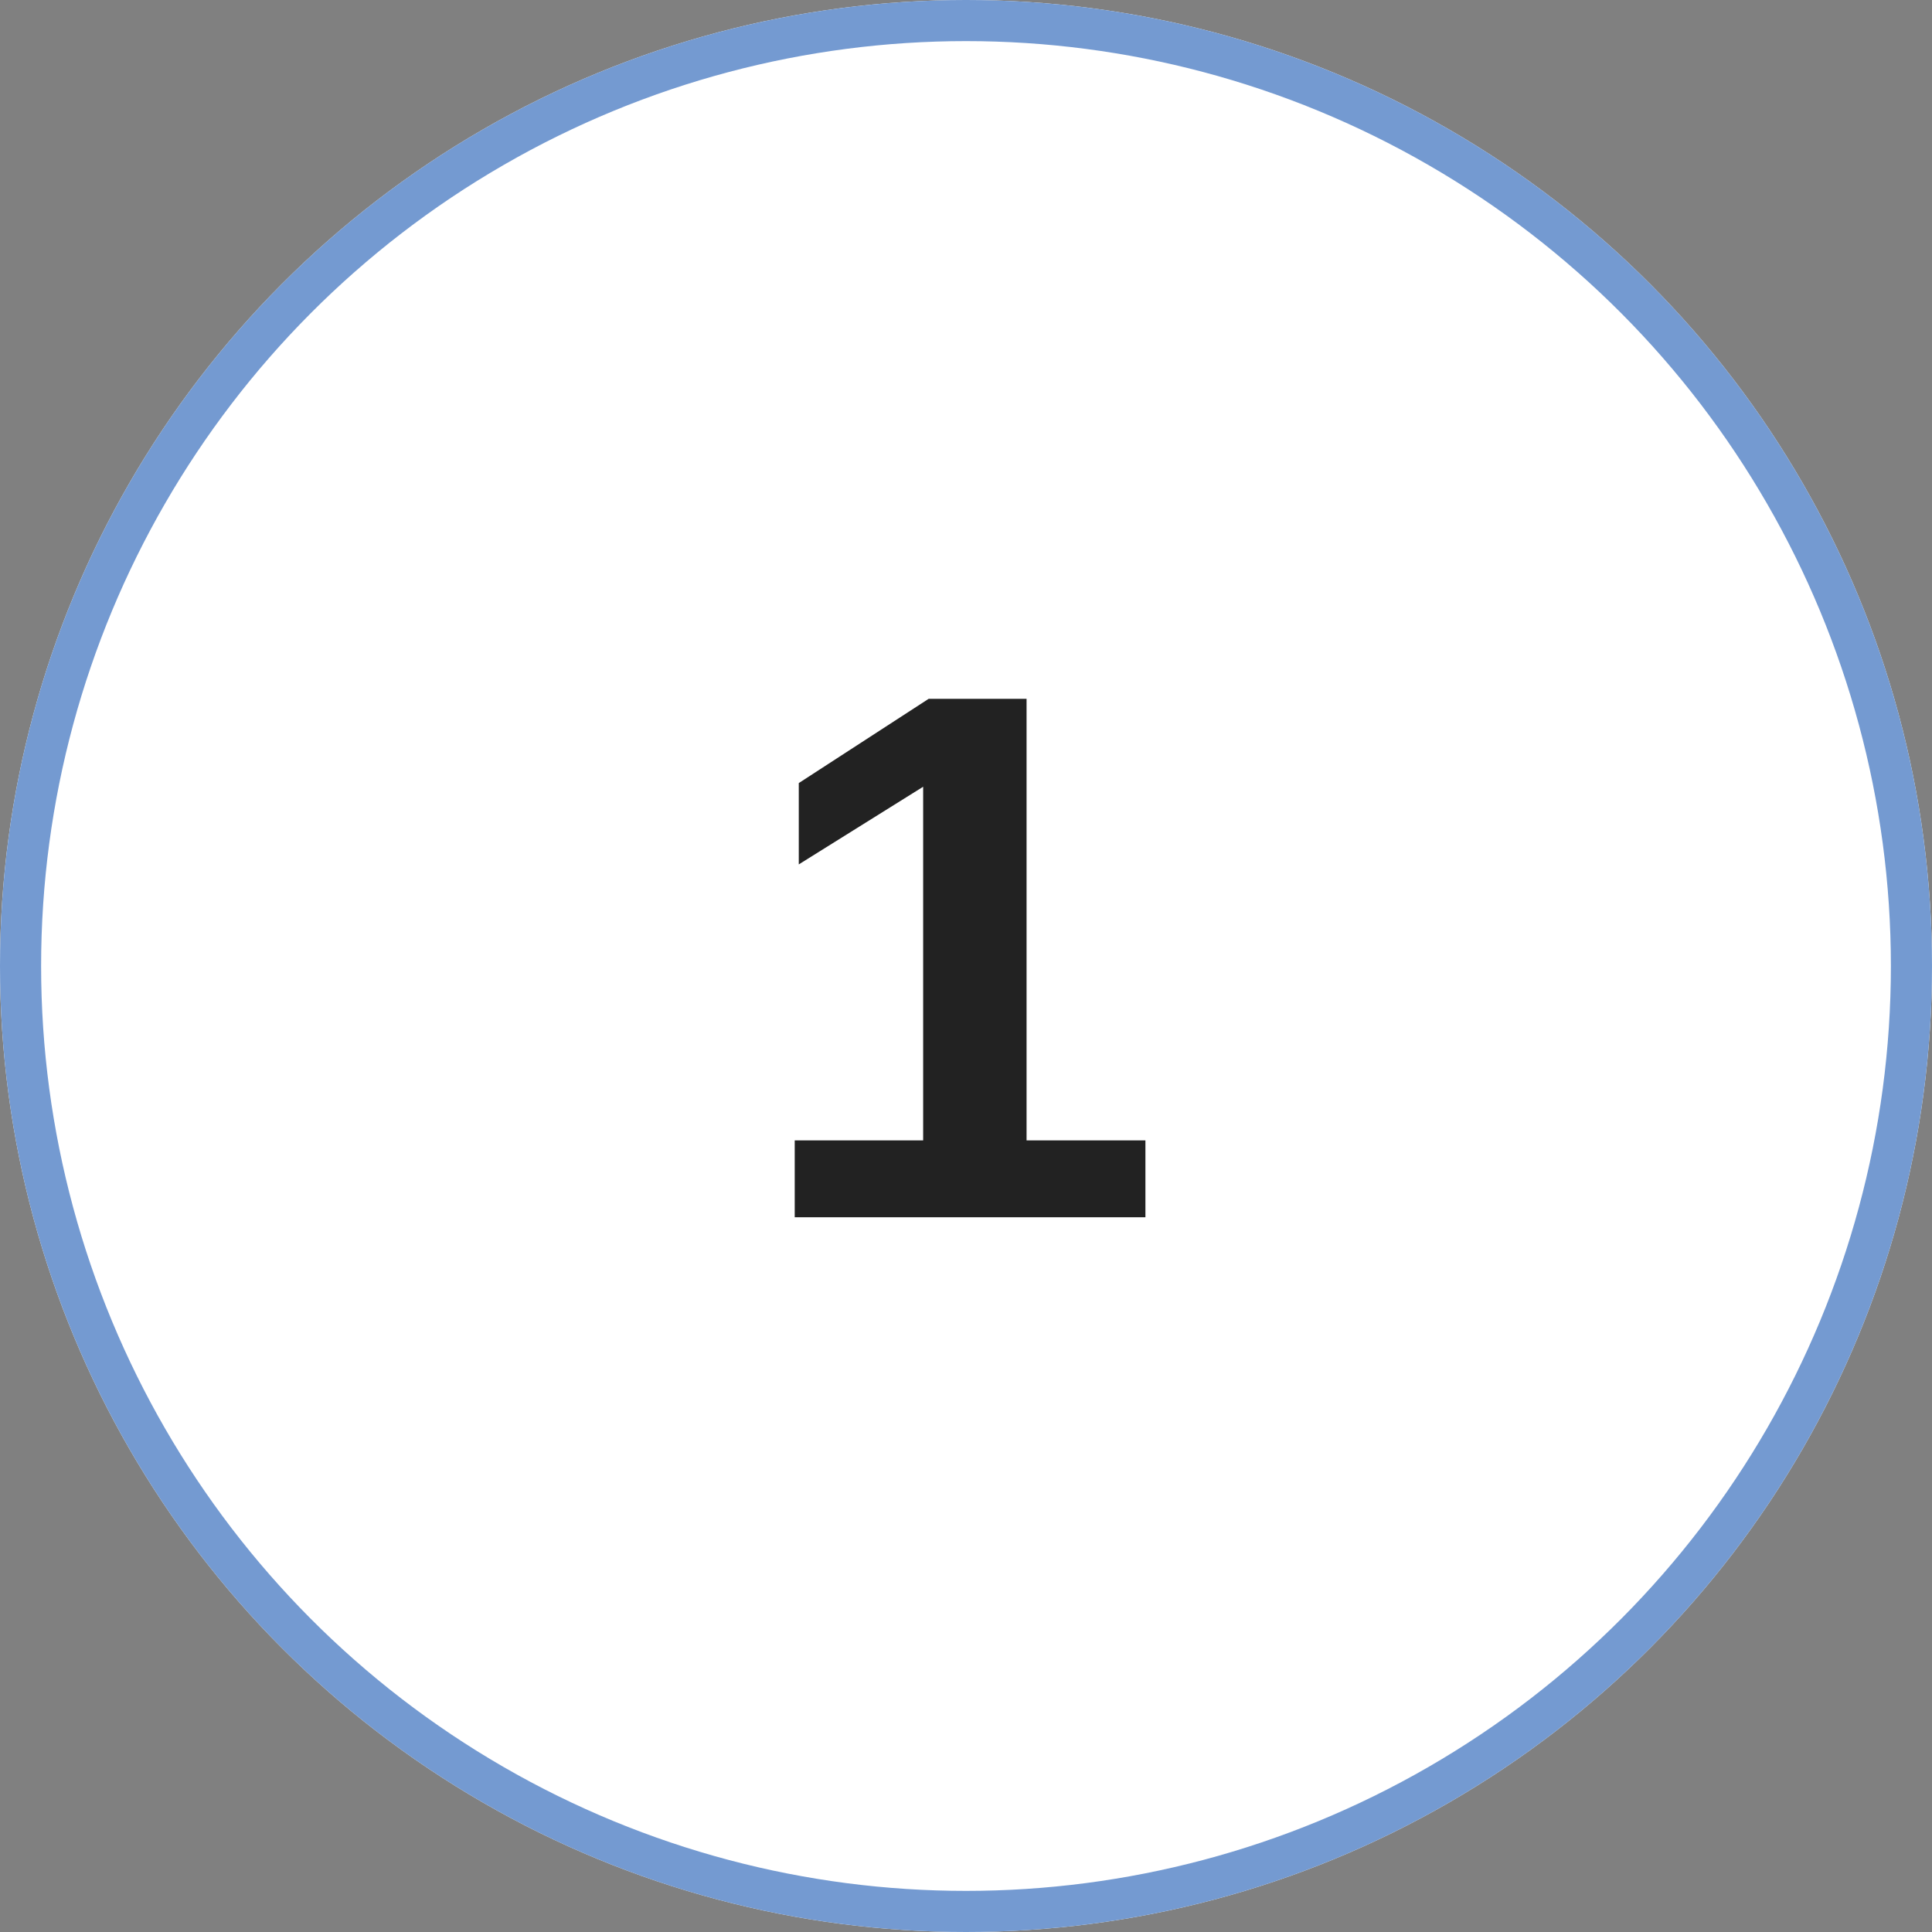
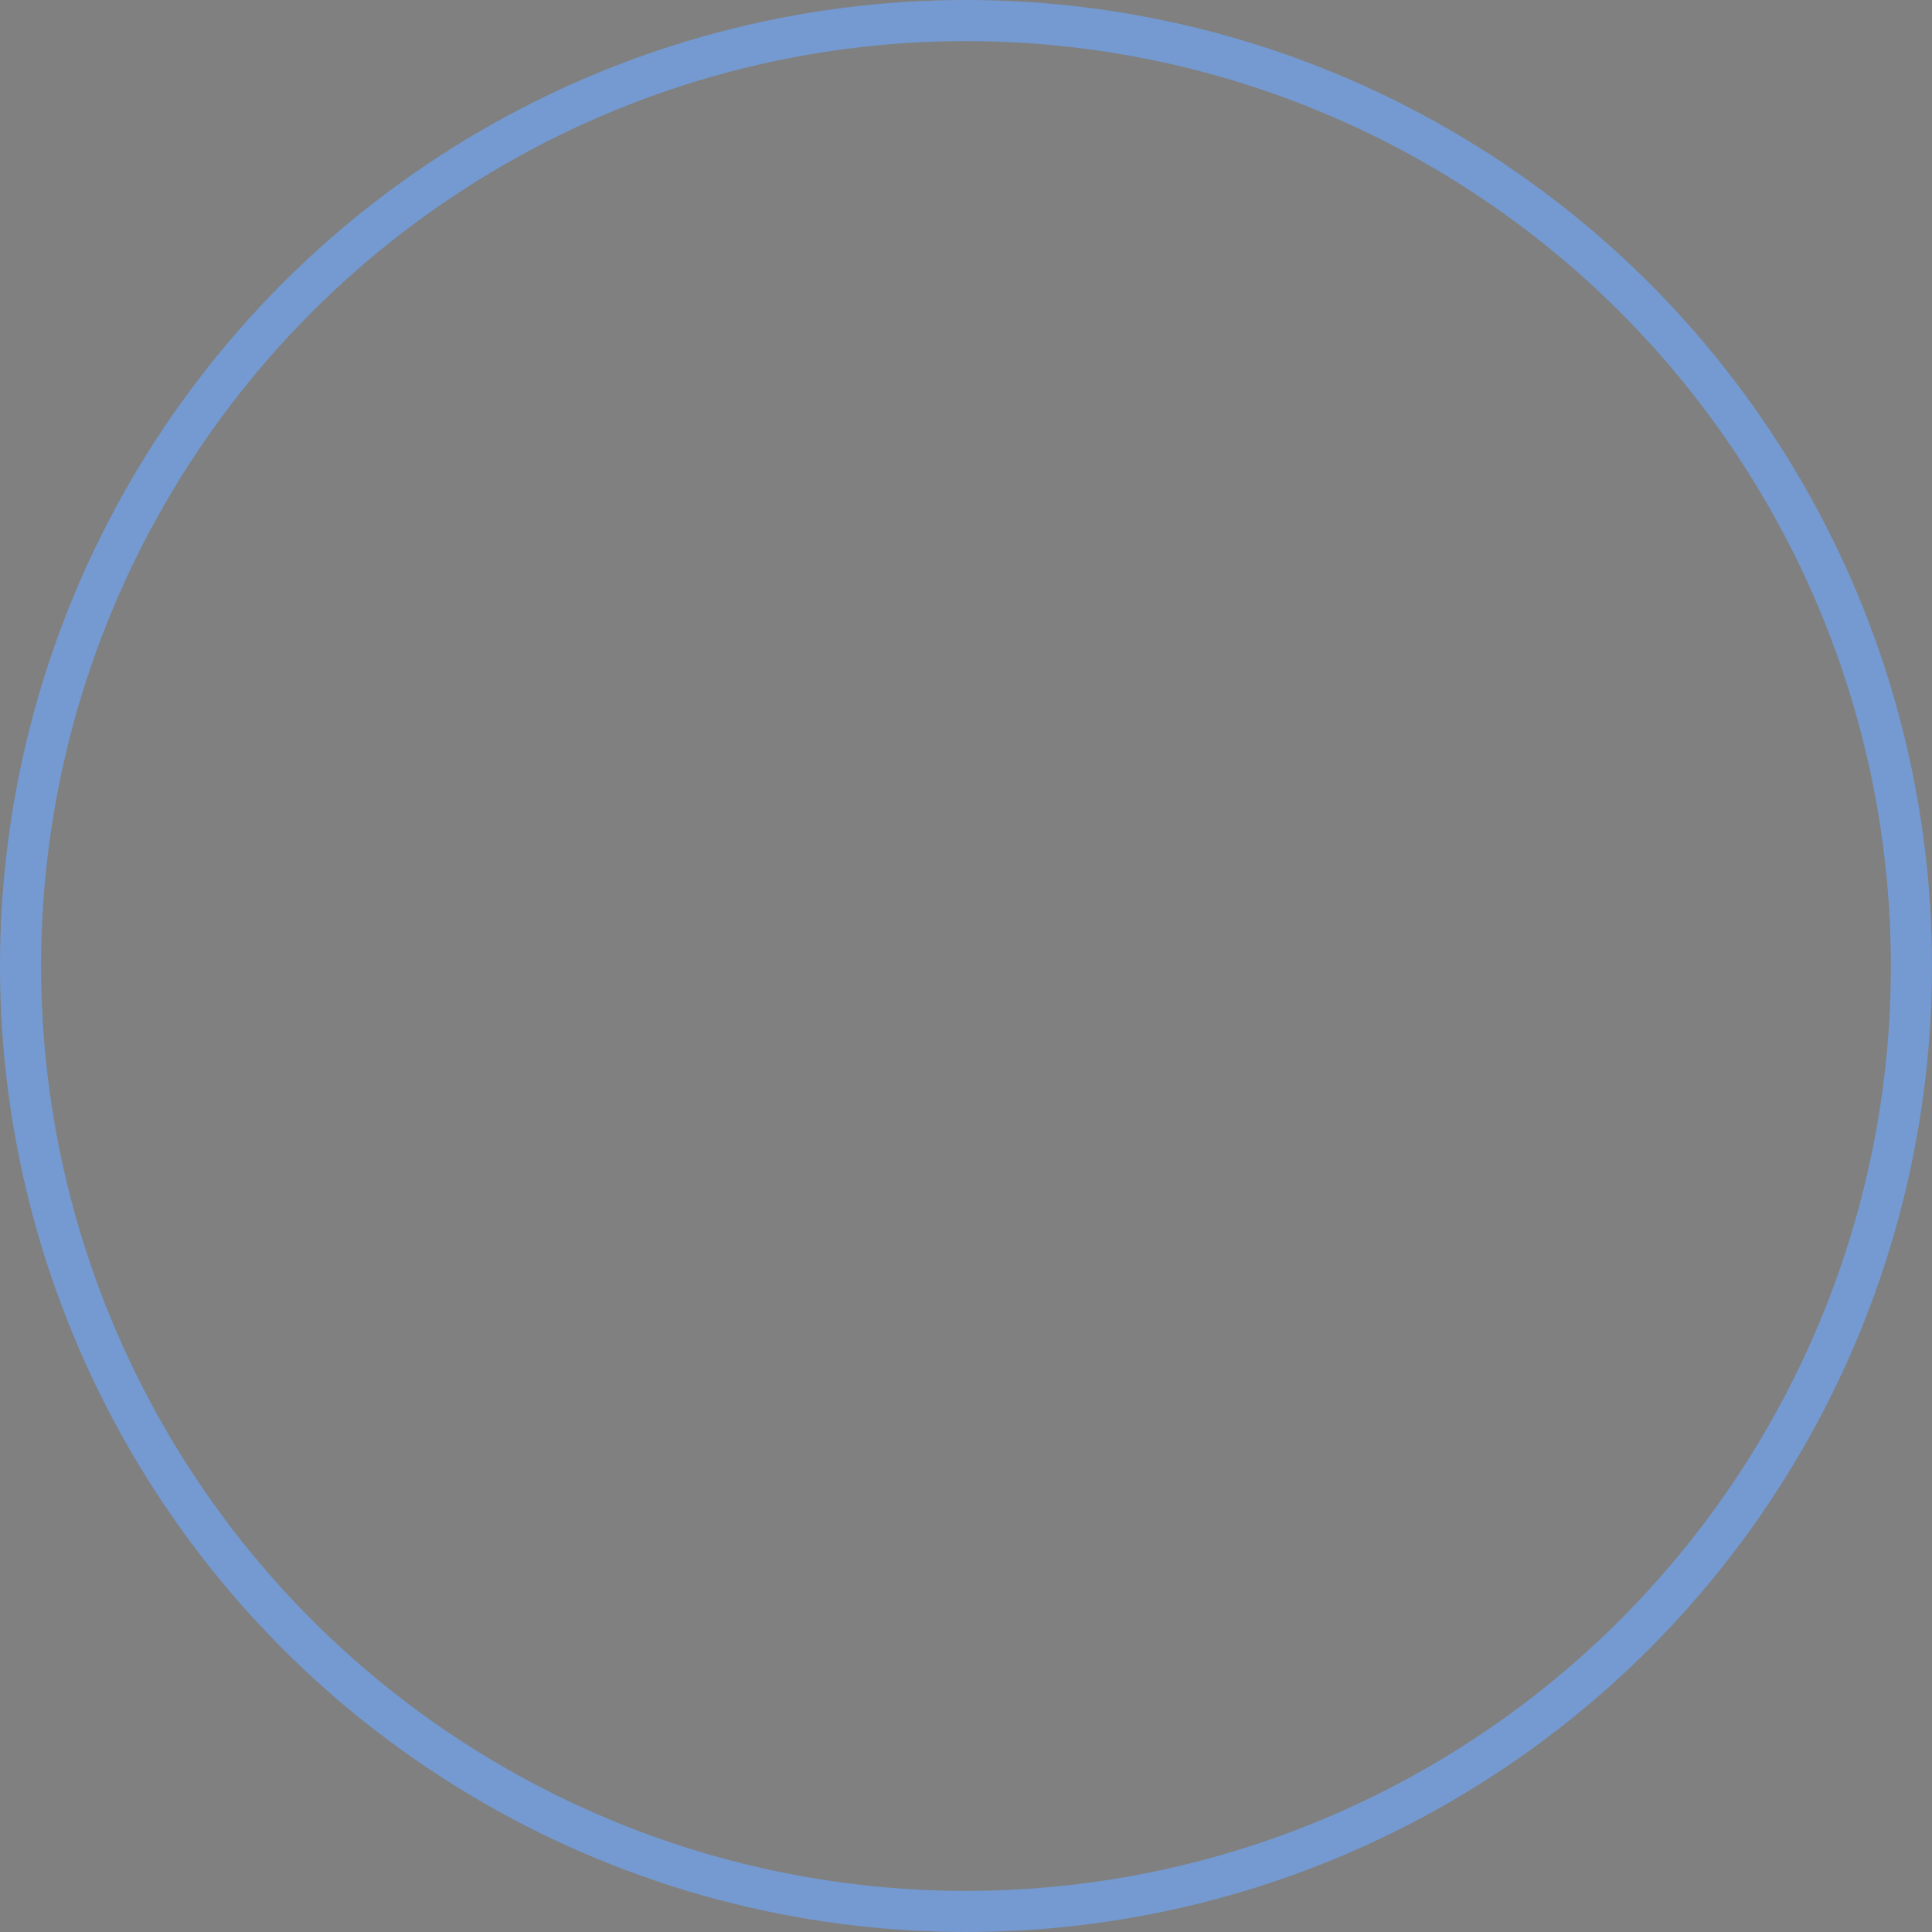
<svg xmlns="http://www.w3.org/2000/svg" width="141" height="141" viewBox="0 0 141 141">
  <rect x="0" y="0" width="141" height="141" fill="#808080" stroke="none" />
  <g id="icon_-_num1" data-name="icon - num1" transform="translate(-472 -4178)">
    <g id="Ellipse_12" data-name="Ellipse 12" transform="translate(472 4178)" fill="#fff" stroke="#749ad1" stroke-width="3">
-       <circle cx="70.5" cy="70.5" r="70.5" stroke="none" />
      <circle cx="70.5" cy="70.5" r="69" fill="none" />
    </g>
-     <path id="Path_106" data-name="Path 106" d="M58.67,50V44.387h9.373V18.579l-9.077,5.667V18.311l9.48-6.15H75.59V44.387h8.674V50Z" transform="translate(471.33 4216.839)" fill="#222" />
  </g>
</svg>